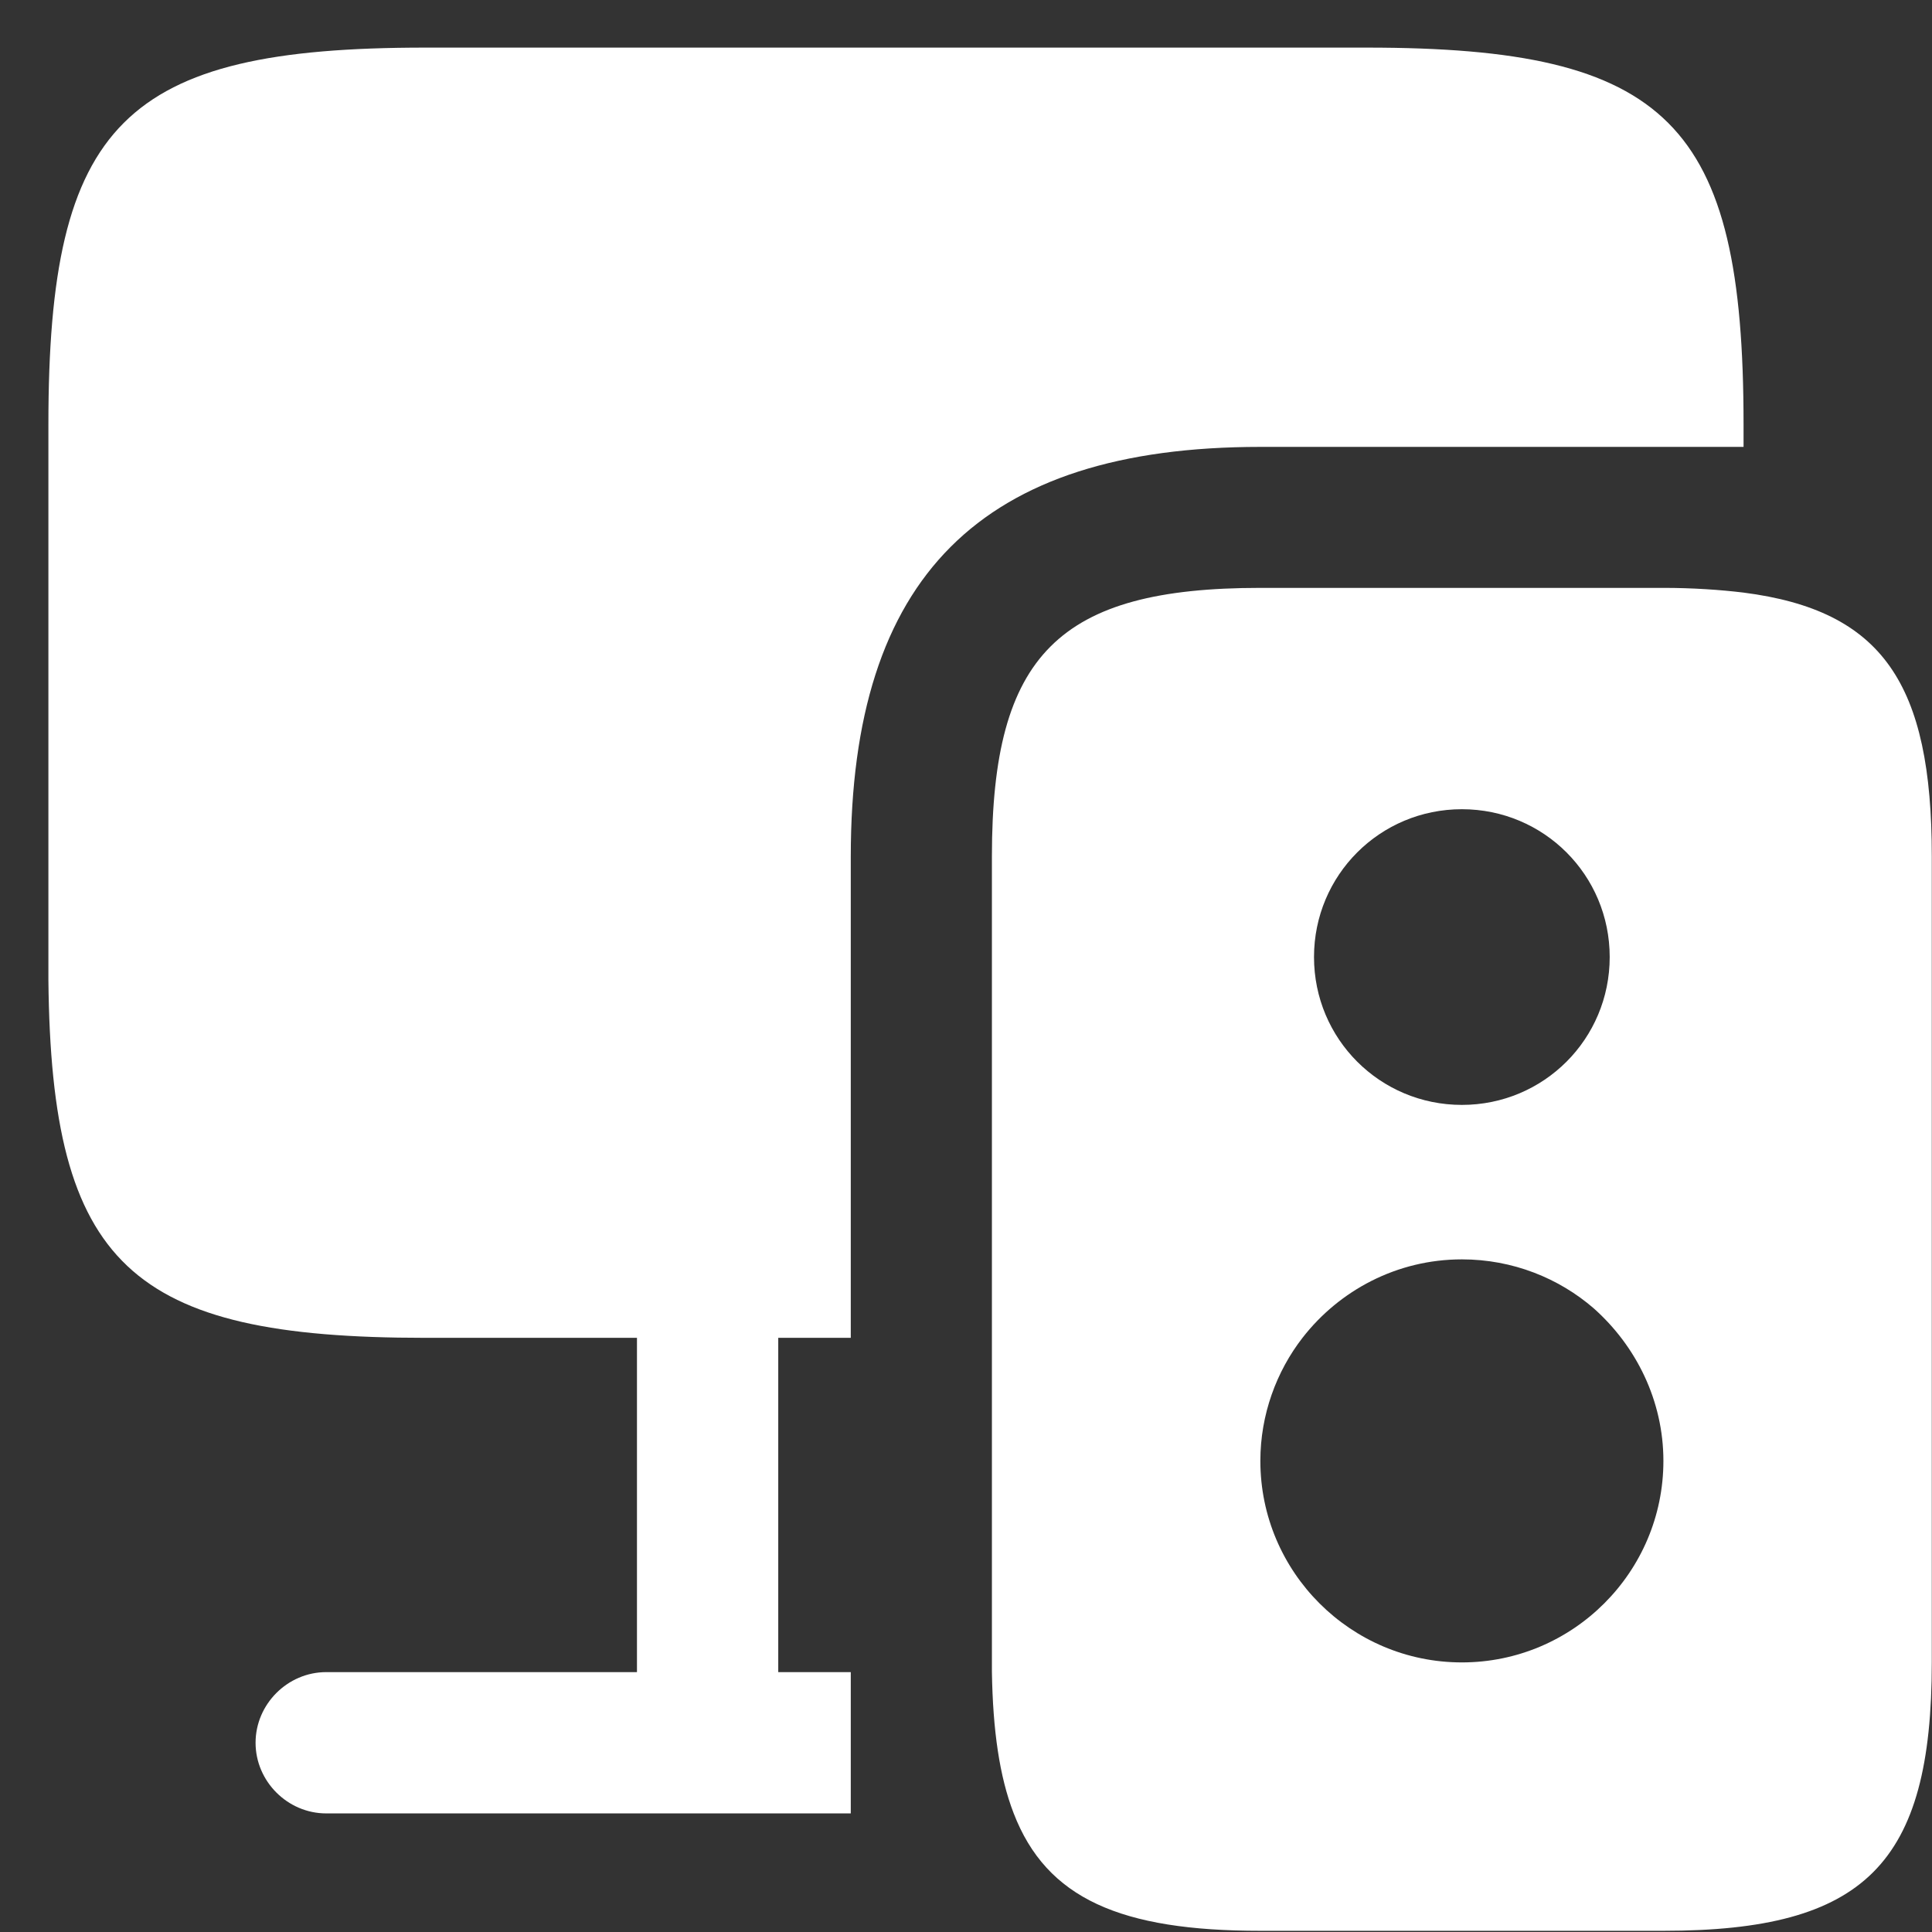
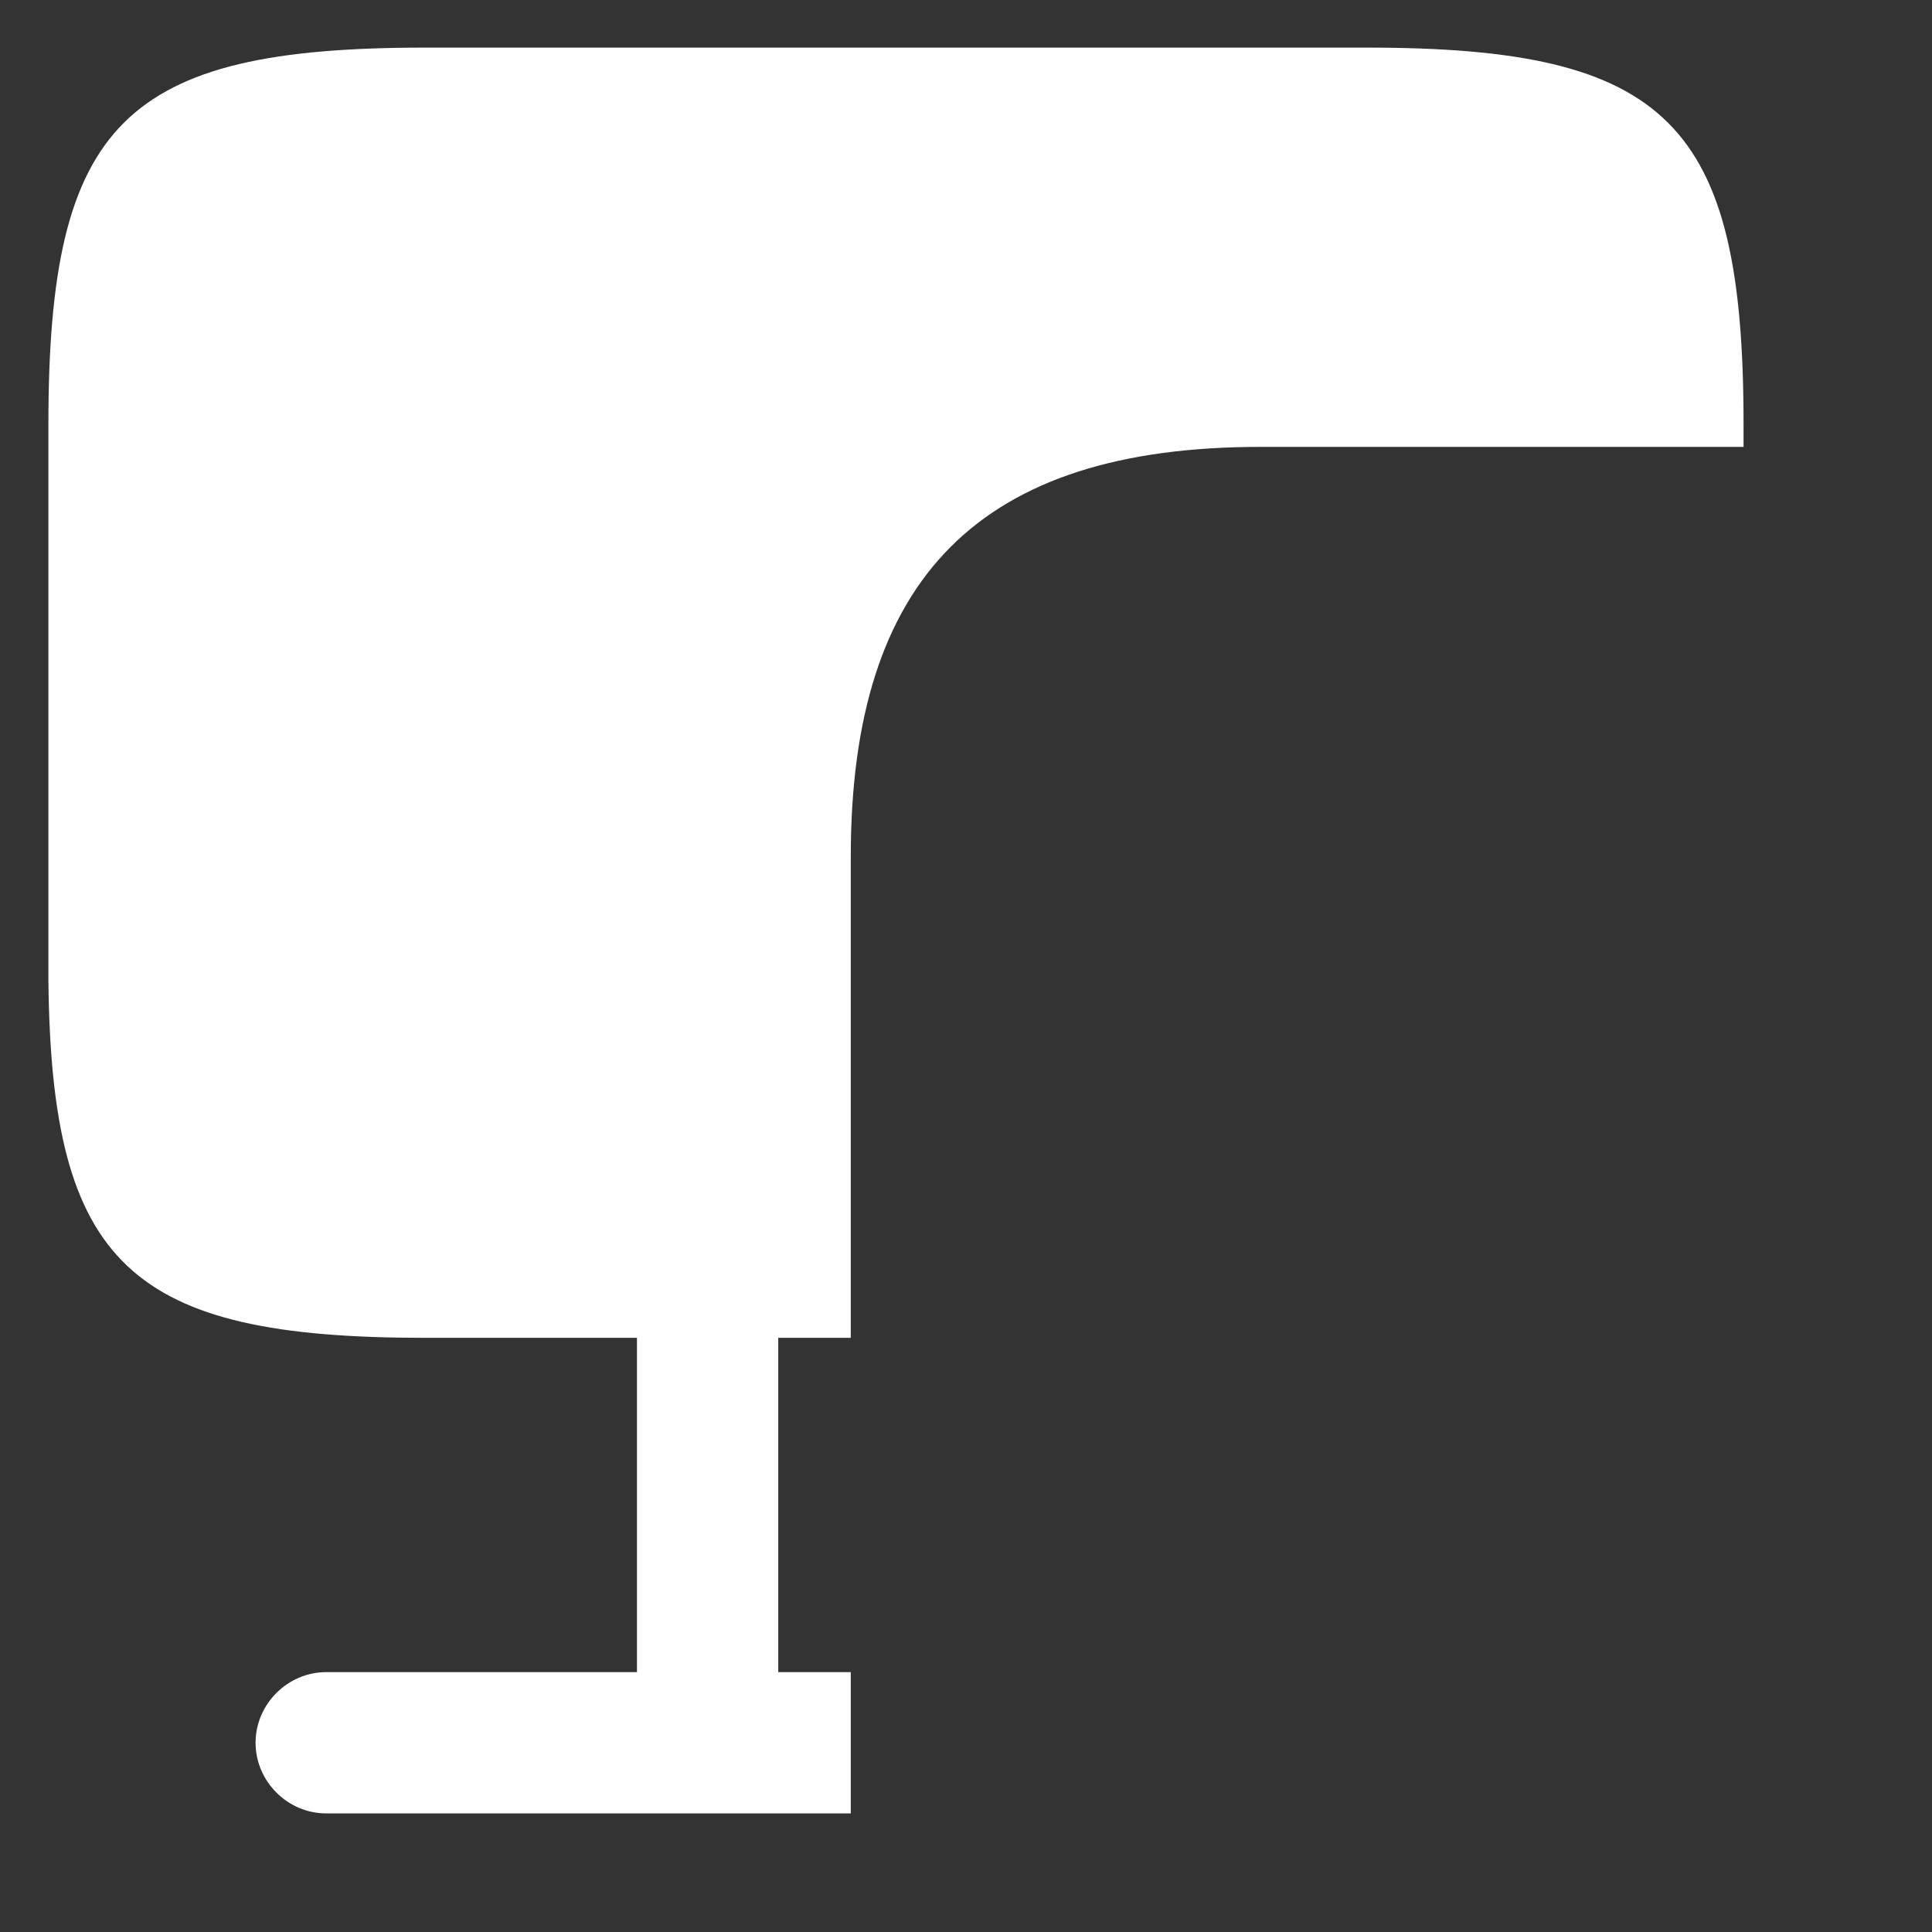
<svg xmlns="http://www.w3.org/2000/svg" width="39" height="39" viewBox="0 0 39 39" fill="none">
  <rect x="0" y="0" width="39" height="39" fill="#333333" stroke="none" />
  <path d="M35.196 8.565V9.021H25.443C19.797 9.021 17.174 11.645 17.174 17.291V27.006H15.71V33.754H17.174V36.606H6.585C5.805 36.606 5.159 35.959 5.159 35.18C5.159 34.401 5.805 33.754 6.585 33.754H12.858V27.006H8.581C2.63 27.006 1.034 25.542 0.977 19.781V8.565C0.977 2.482 2.497 0.961 8.581 0.961H27.591C33.675 0.961 35.196 2.482 35.196 8.565Z" fill="white" />
-   <path d="M35.194 11.962C34.719 11.905 34.167 11.867 33.578 11.867H25.442C21.373 11.867 20.023 13.217 20.023 17.285V33.748C20.042 34.927 20.175 35.859 20.461 36.6C21.126 38.33 22.628 38.976 25.442 38.976H33.578C37.646 38.976 38.996 37.627 38.996 33.558V17.285C38.996 13.806 38.008 12.323 35.194 11.962ZM29.51 16.335C31.164 16.335 32.494 17.666 32.494 19.319C32.494 20.973 31.164 22.304 29.51 22.304C27.856 22.304 26.525 20.973 26.525 19.319C26.525 17.666 27.856 16.335 29.51 16.335ZM29.51 33.558C27.267 33.558 25.442 31.733 25.442 29.49C25.442 28.558 25.765 27.684 26.297 27C27.038 26.049 28.198 25.422 29.51 25.422C30.536 25.422 31.468 25.802 32.171 26.41C33.027 27.171 33.578 28.273 33.578 29.49C33.578 31.733 31.753 33.558 29.51 33.558Z" fill="white" />
</svg>